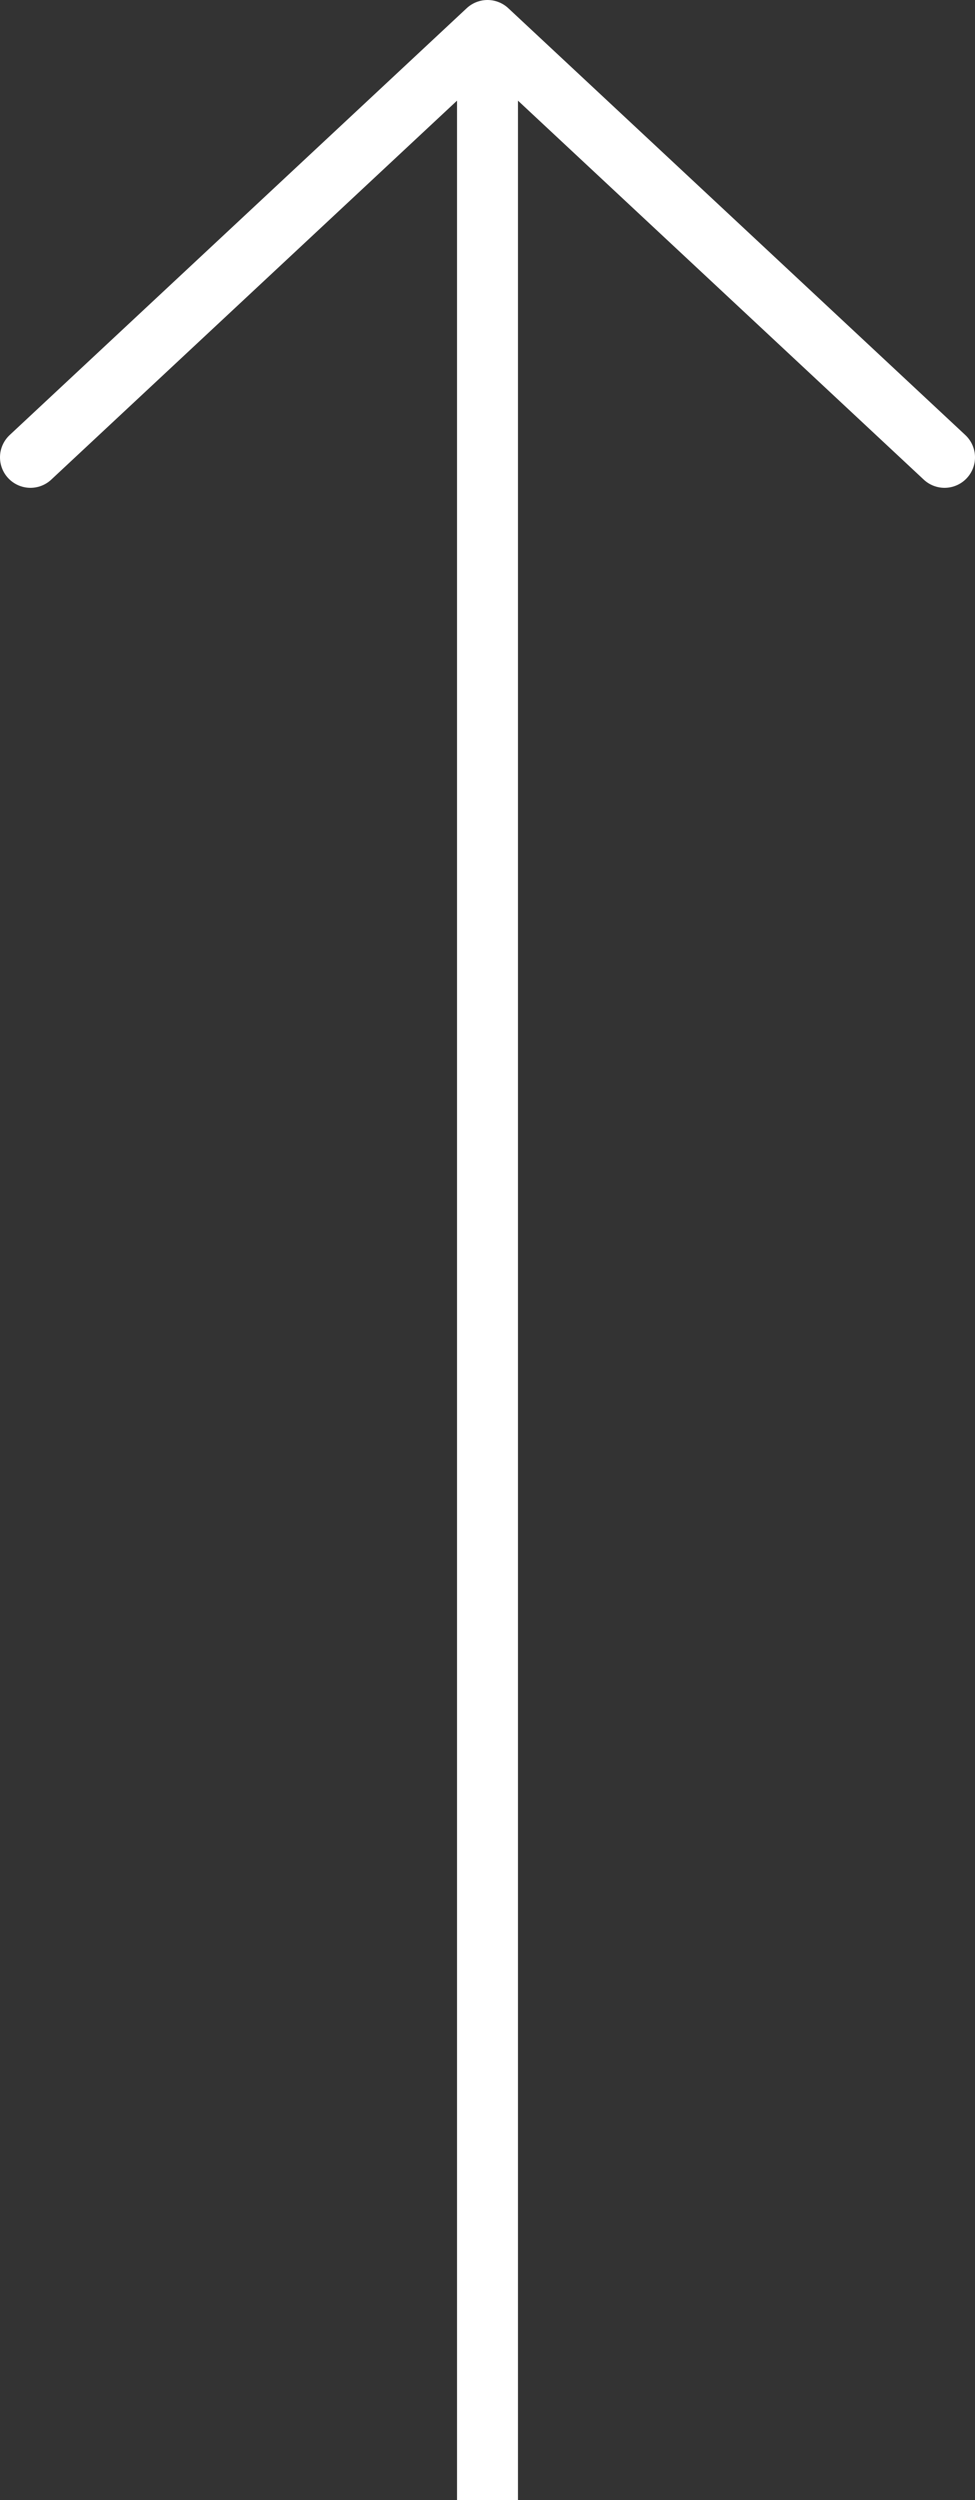
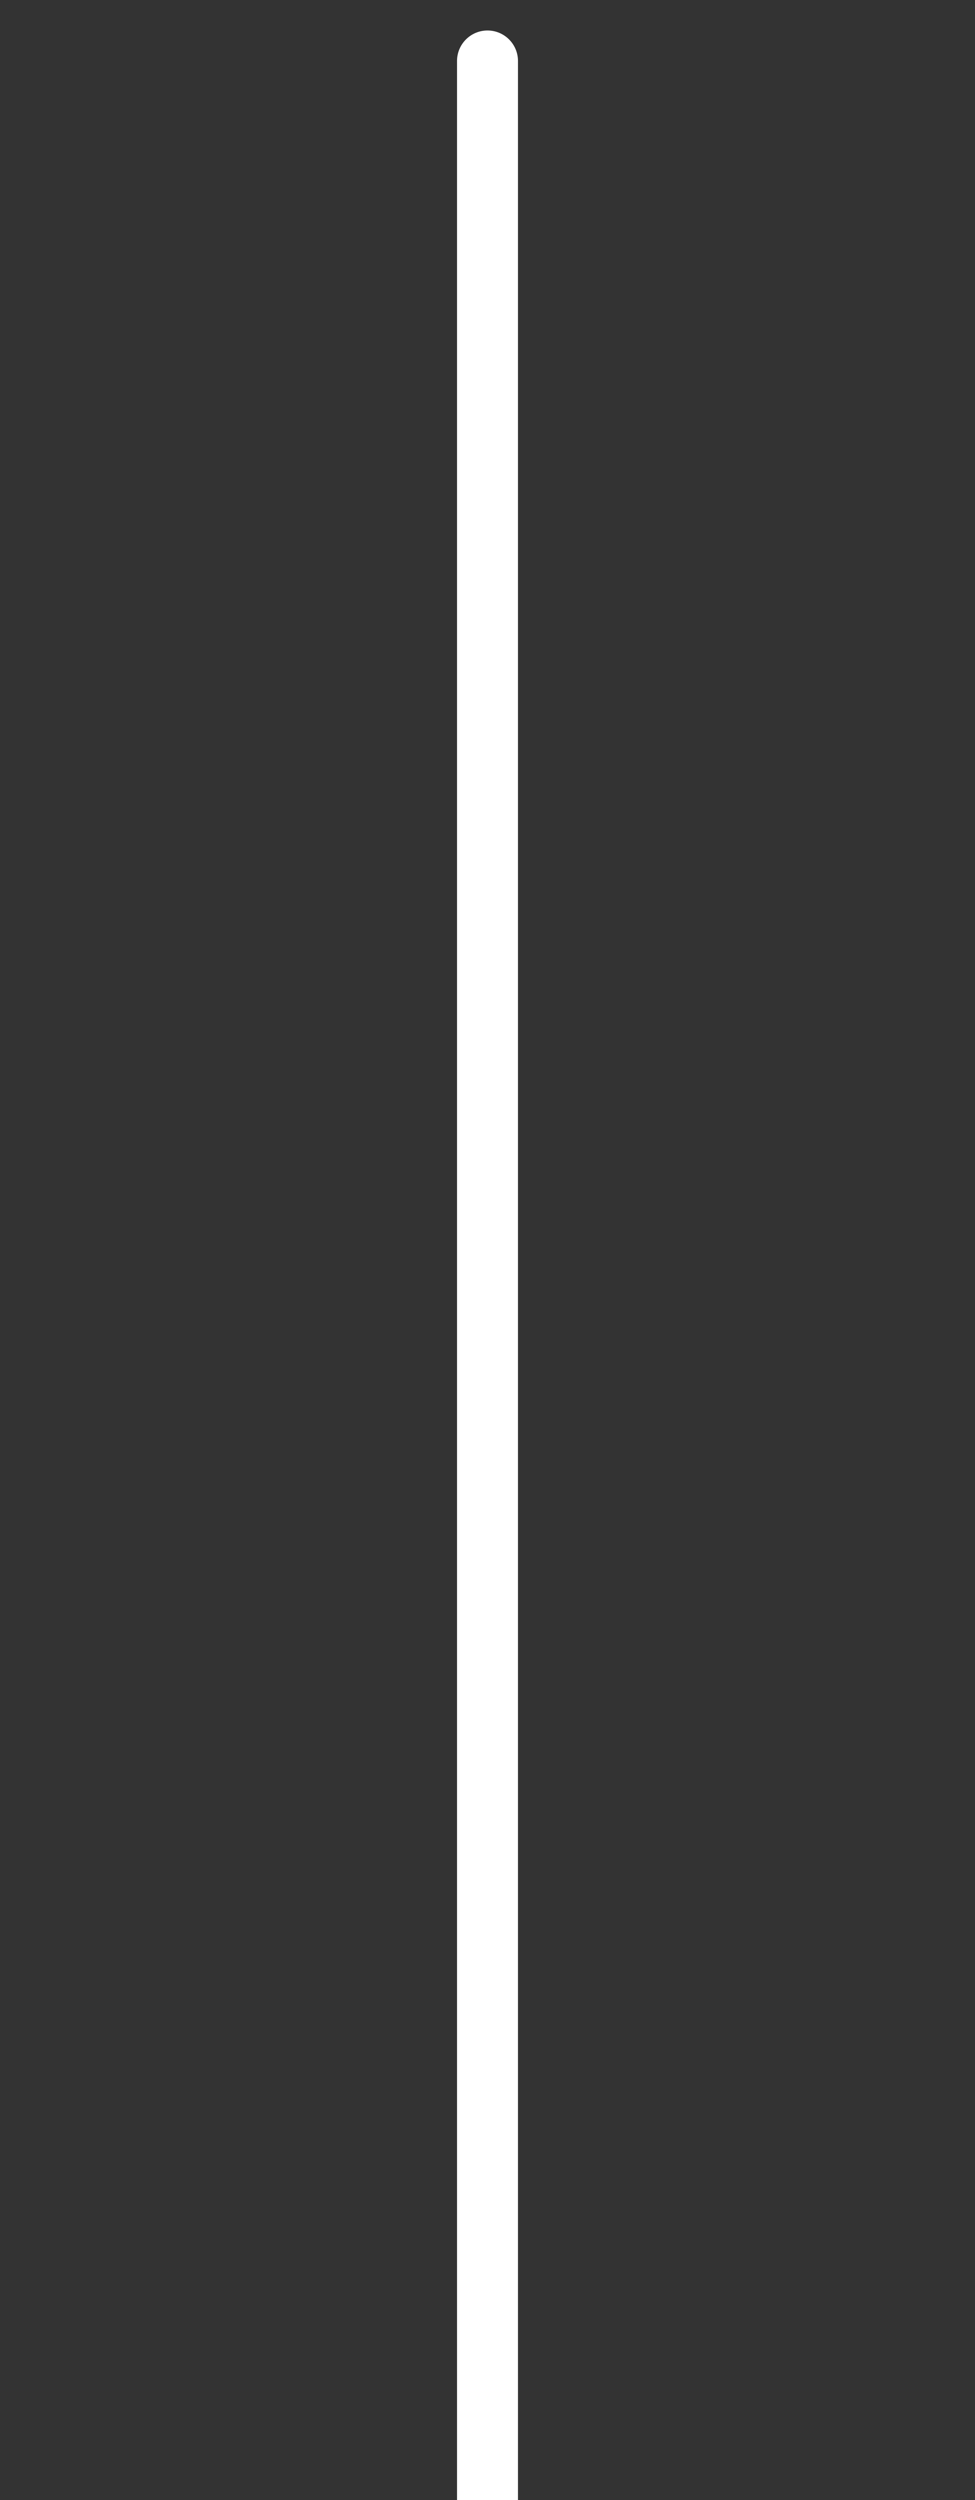
<svg xmlns="http://www.w3.org/2000/svg" width="32" height="82" viewBox="0 0 32 82" fill="none">
  <rect x="0" y="0" width="32" height="82" fill="#333333" stroke="none" />
-   <path d="M31 15L16 1L1 15" stroke="white" stroke-width="2" stroke-miterlimit="10" stroke-linecap="round" stroke-linejoin="round" />
  <path d="M17 2C17 1.448 16.552 1 16 1C15.448 1 15 1.448 15 2H17ZM16 82H17V2H16H15V82H16Z" fill="white" />
</svg>